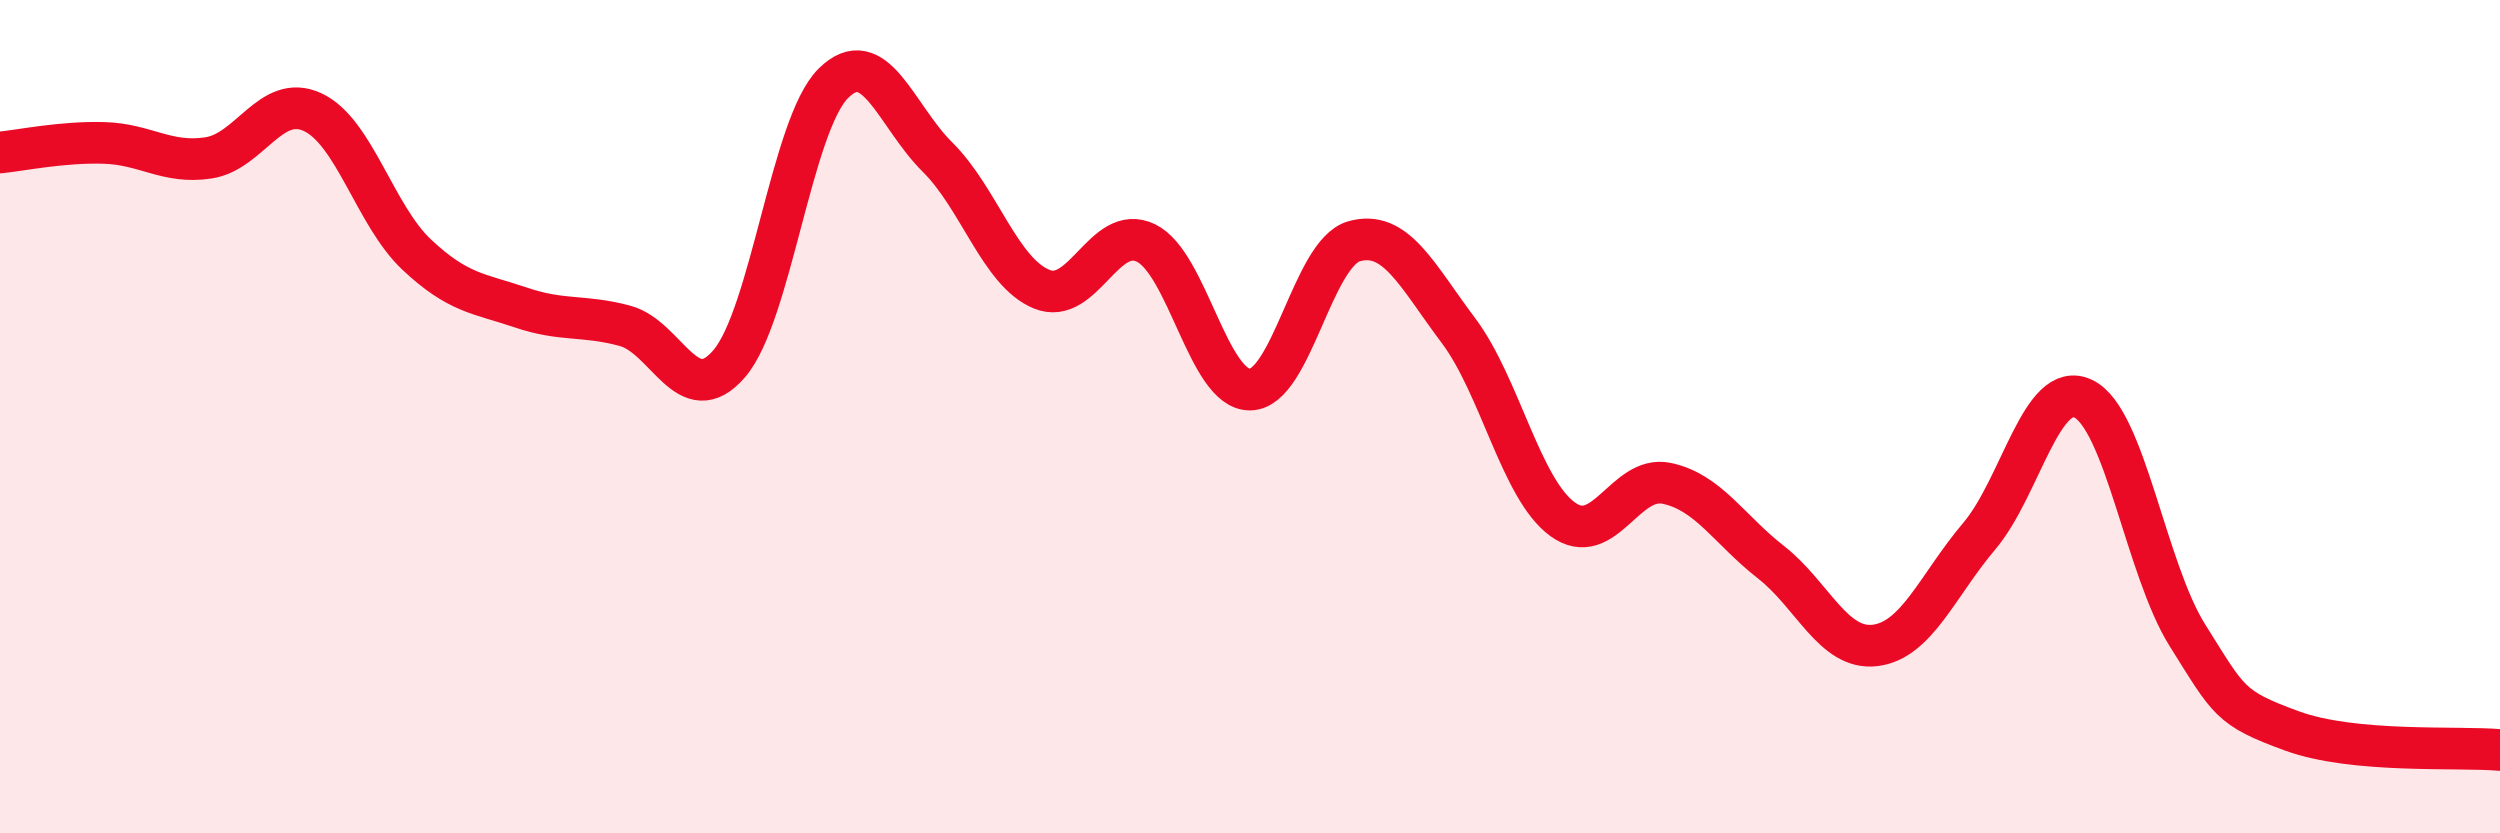
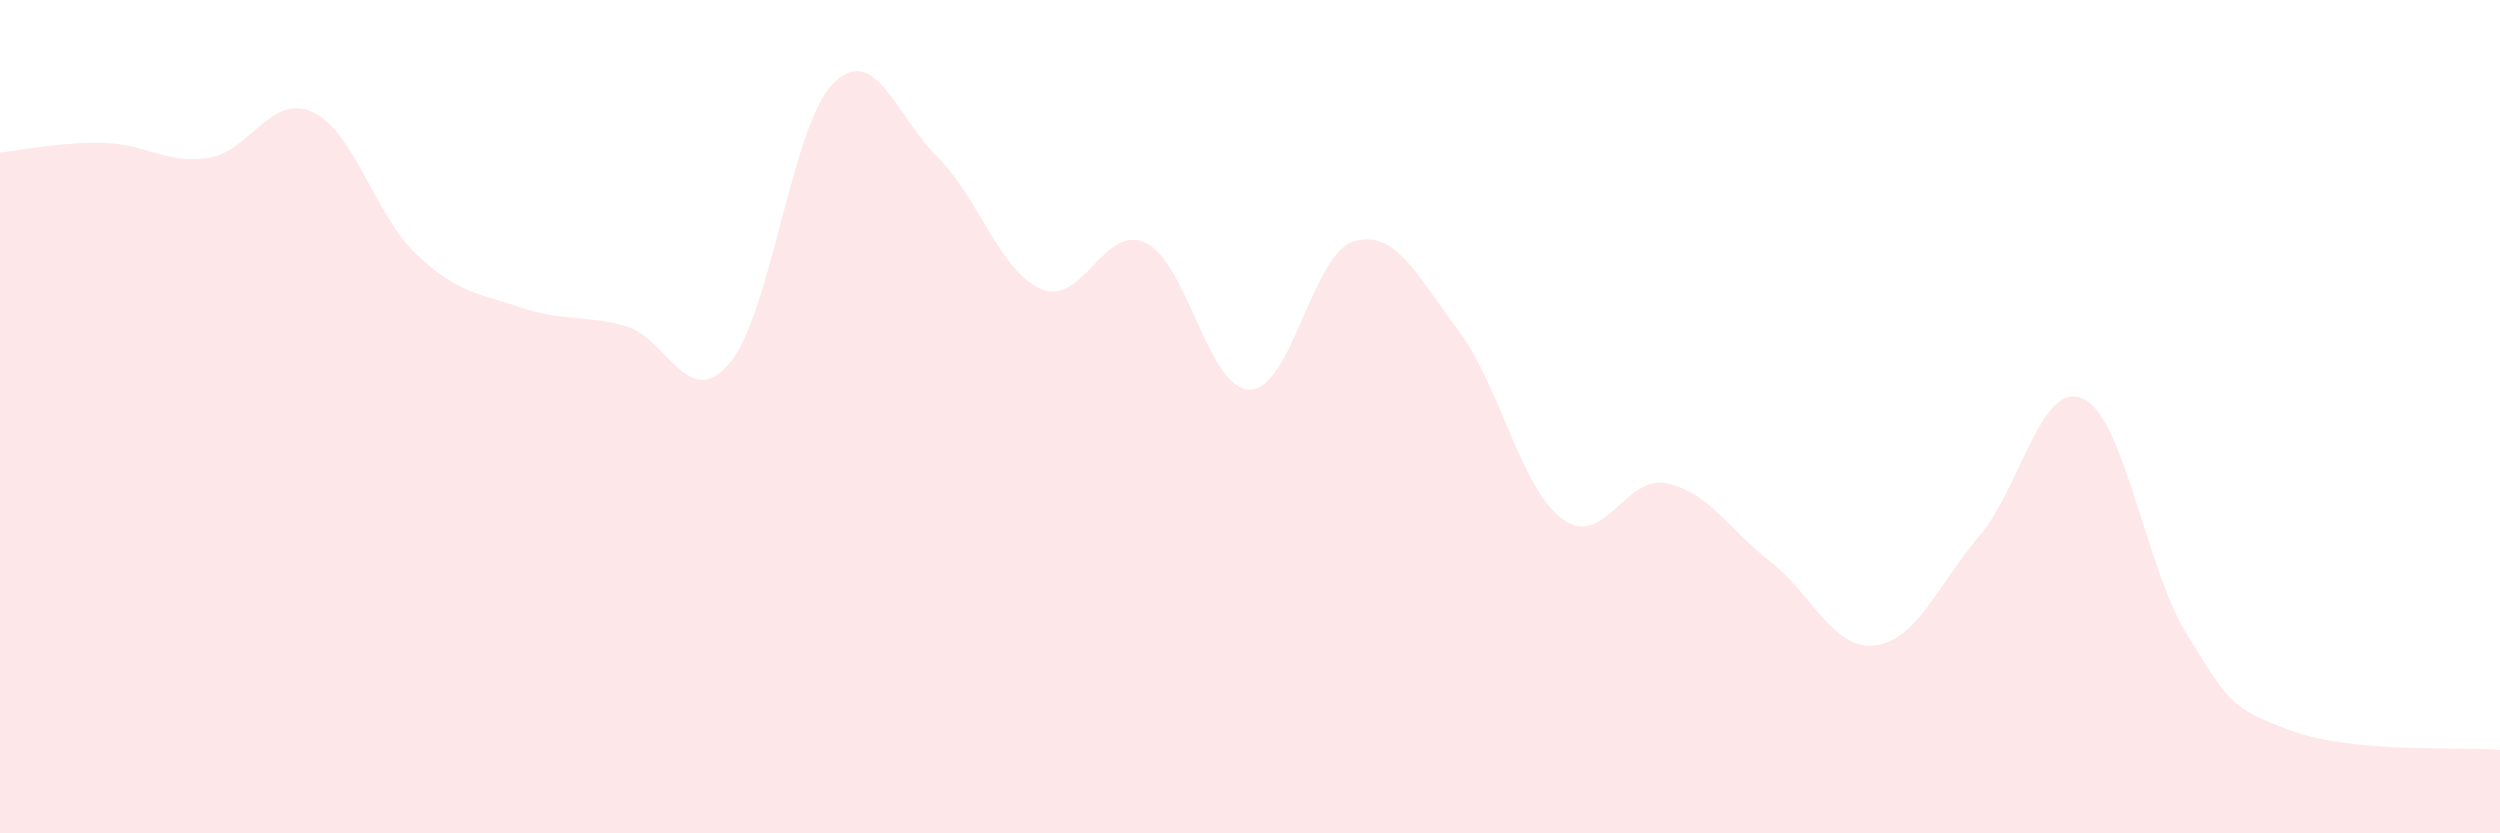
<svg xmlns="http://www.w3.org/2000/svg" width="60" height="20" viewBox="0 0 60 20">
  <path d="M 0,3.66 C 0.5,3.61 1.5,3.4 2.5,3.43 C 3.5,3.46 4,3.94 5,3.79 C 6,3.64 6.5,2.23 7.5,2.69 C 8.5,3.15 9,5.17 10,6.11 C 11,7.05 11.5,7.04 12.5,7.38 C 13.5,7.72 14,7.55 15,7.82 C 16,8.09 16.5,9.89 17.5,8.73 C 18.5,7.57 19,2.99 20,2 C 21,1.01 21.5,2.78 22.5,3.77 C 23.5,4.76 24,6.53 25,6.94 C 26,7.35 26.5,5.35 27.5,5.83 C 28.5,6.31 29,9.36 30,9.35 C 31,9.34 31.5,6.07 32.5,5.79 C 33.5,5.51 34,6.6 35,7.93 C 36,9.26 36.5,11.73 37.5,12.46 C 38.5,13.19 39,11.39 40,11.6 C 41,11.81 41.5,12.71 42.5,13.49 C 43.5,14.27 44,15.61 45,15.49 C 46,15.37 46.5,14.05 47.5,12.87 C 48.5,11.69 49,9.09 50,9.57 C 51,10.05 51.5,13.66 52.5,15.25 C 53.5,16.84 53.5,16.99 55,17.54 C 56.5,18.09 59,17.91 60,18L60 20L0 20Z" fill="#EB0A25" opacity="0.1" stroke-linecap="round" stroke-linejoin="round" />
-   <path d="M 0,3.66 C 0.5,3.61 1.5,3.4 2.5,3.43 C 3.5,3.46 4,3.94 5,3.79 C 6,3.64 6.5,2.23 7.5,2.69 C 8.5,3.15 9,5.17 10,6.11 C 11,7.05 11.5,7.04 12.5,7.38 C 13.5,7.72 14,7.55 15,7.82 C 16,8.09 16.5,9.89 17.5,8.73 C 18.5,7.57 19,2.99 20,2 C 21,1.01 21.5,2.78 22.5,3.77 C 23.5,4.76 24,6.53 25,6.94 C 26,7.35 26.5,5.35 27.5,5.83 C 28.5,6.31 29,9.36 30,9.35 C 31,9.34 31.5,6.07 32.5,5.79 C 33.5,5.51 34,6.6 35,7.93 C 36,9.26 36.5,11.73 37.5,12.46 C 38.5,13.19 39,11.39 40,11.6 C 41,11.81 41.5,12.71 42.5,13.49 C 43.5,14.27 44,15.61 45,15.49 C 46,15.37 46.5,14.05 47.5,12.87 C 48.5,11.69 49,9.09 50,9.57 C 51,10.05 51.5,13.66 52.5,15.25 C 53.5,16.84 53.5,16.99 55,17.54 C 56.5,18.09 59,17.91 60,18" stroke="#EB0A25" stroke-width="1" fill="none" stroke-linecap="round" stroke-linejoin="round" />
</svg>